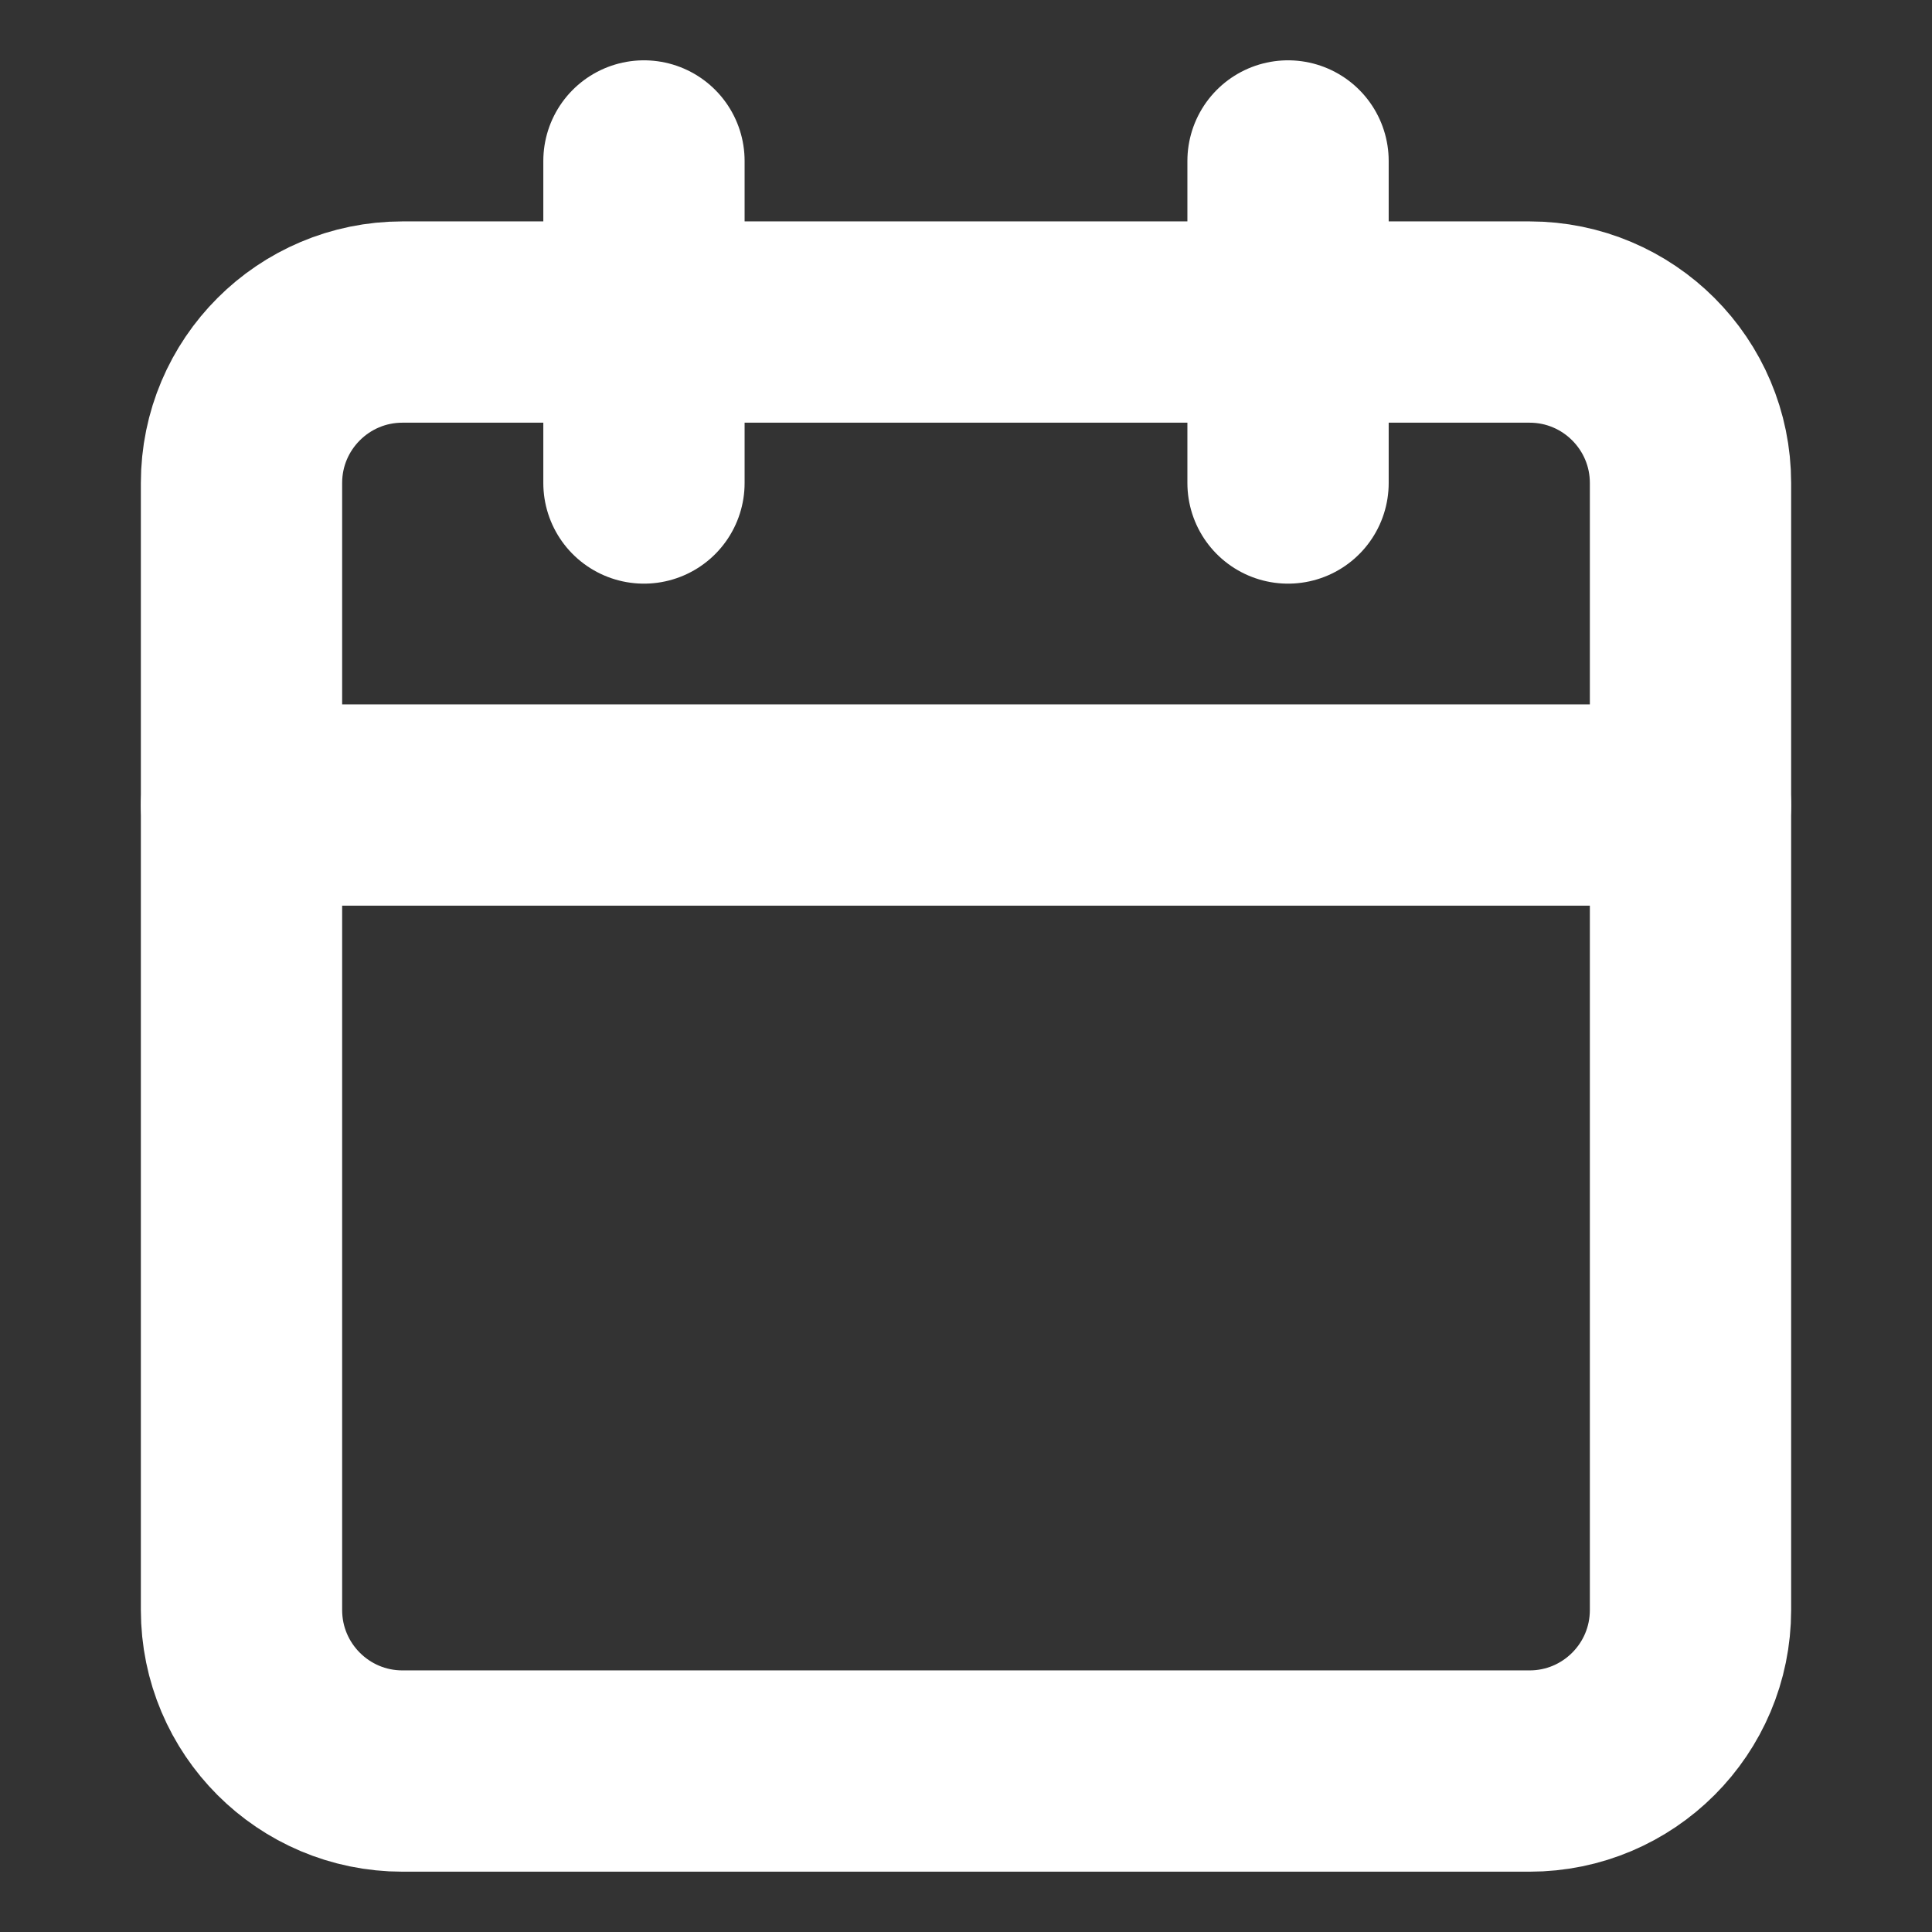
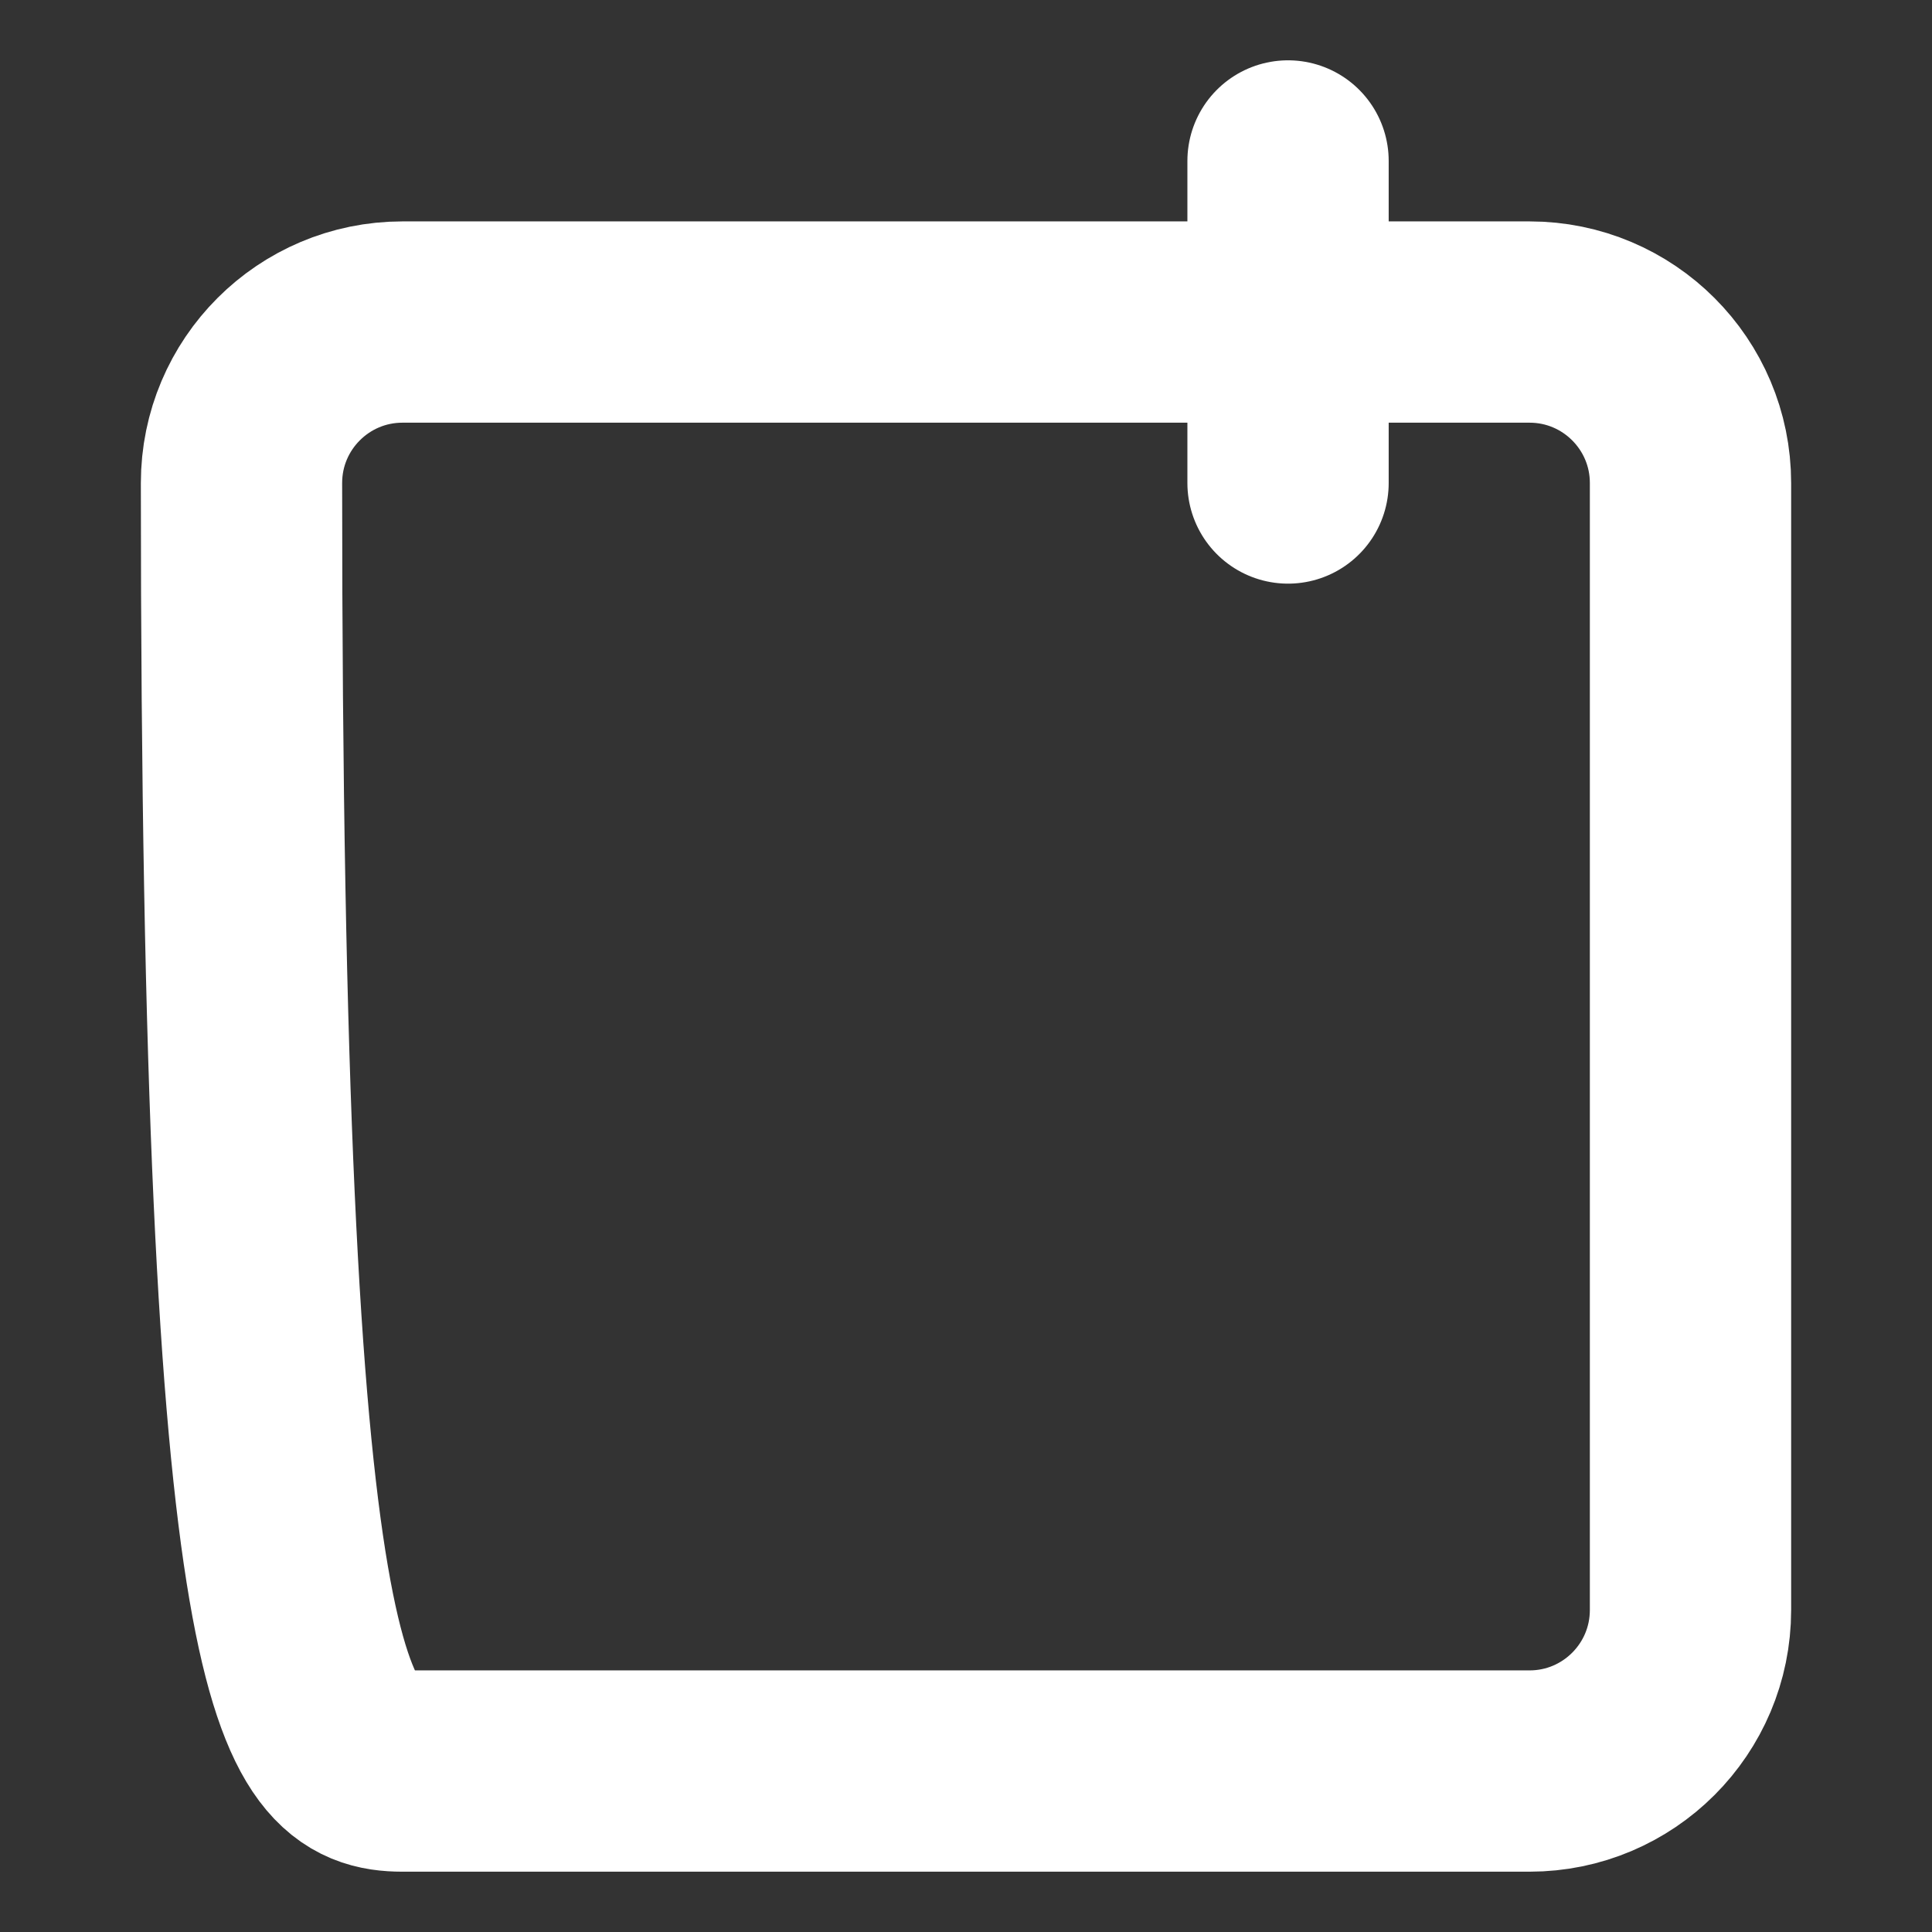
<svg xmlns="http://www.w3.org/2000/svg" width="16" height="16" viewBox="0 0 16 16" fill="none">
  <rect x="0" y="0" width="16" height="16" fill="#333333" stroke="none" />
-   <path d="M12.667 2.667H3.333C2.597 2.667 2 3.264 2 4V13.333C2 14.07 2.597 14.667 3.333 14.667H12.667C13.403 14.667 14 14.07 14 13.333V4C14 3.264 13.403 2.667 12.667 2.667Z" stroke="#ffffff" stroke-width="1.667" stroke-linecap="round" stroke-linejoin="round" />
+   <path d="M12.667 2.667H3.333C2.597 2.667 2 3.264 2 4C2 14.07 2.597 14.667 3.333 14.667H12.667C13.403 14.667 14 14.07 14 13.333V4C14 3.264 13.403 2.667 12.667 2.667Z" stroke="#ffffff" stroke-width="1.667" stroke-linecap="round" stroke-linejoin="round" />
  <path d="M10.667 1.333V4" stroke="#ffffff" stroke-width="1.667" stroke-linecap="round" stroke-linejoin="round" />
-   <path d="M5.333 1.333V4" stroke="#ffffff" stroke-width="1.667" stroke-linecap="round" stroke-linejoin="round" />
-   <path d="M2 6.667H14" stroke="#ffffff" stroke-width="1.667" stroke-linecap="round" stroke-linejoin="round" />
</svg>